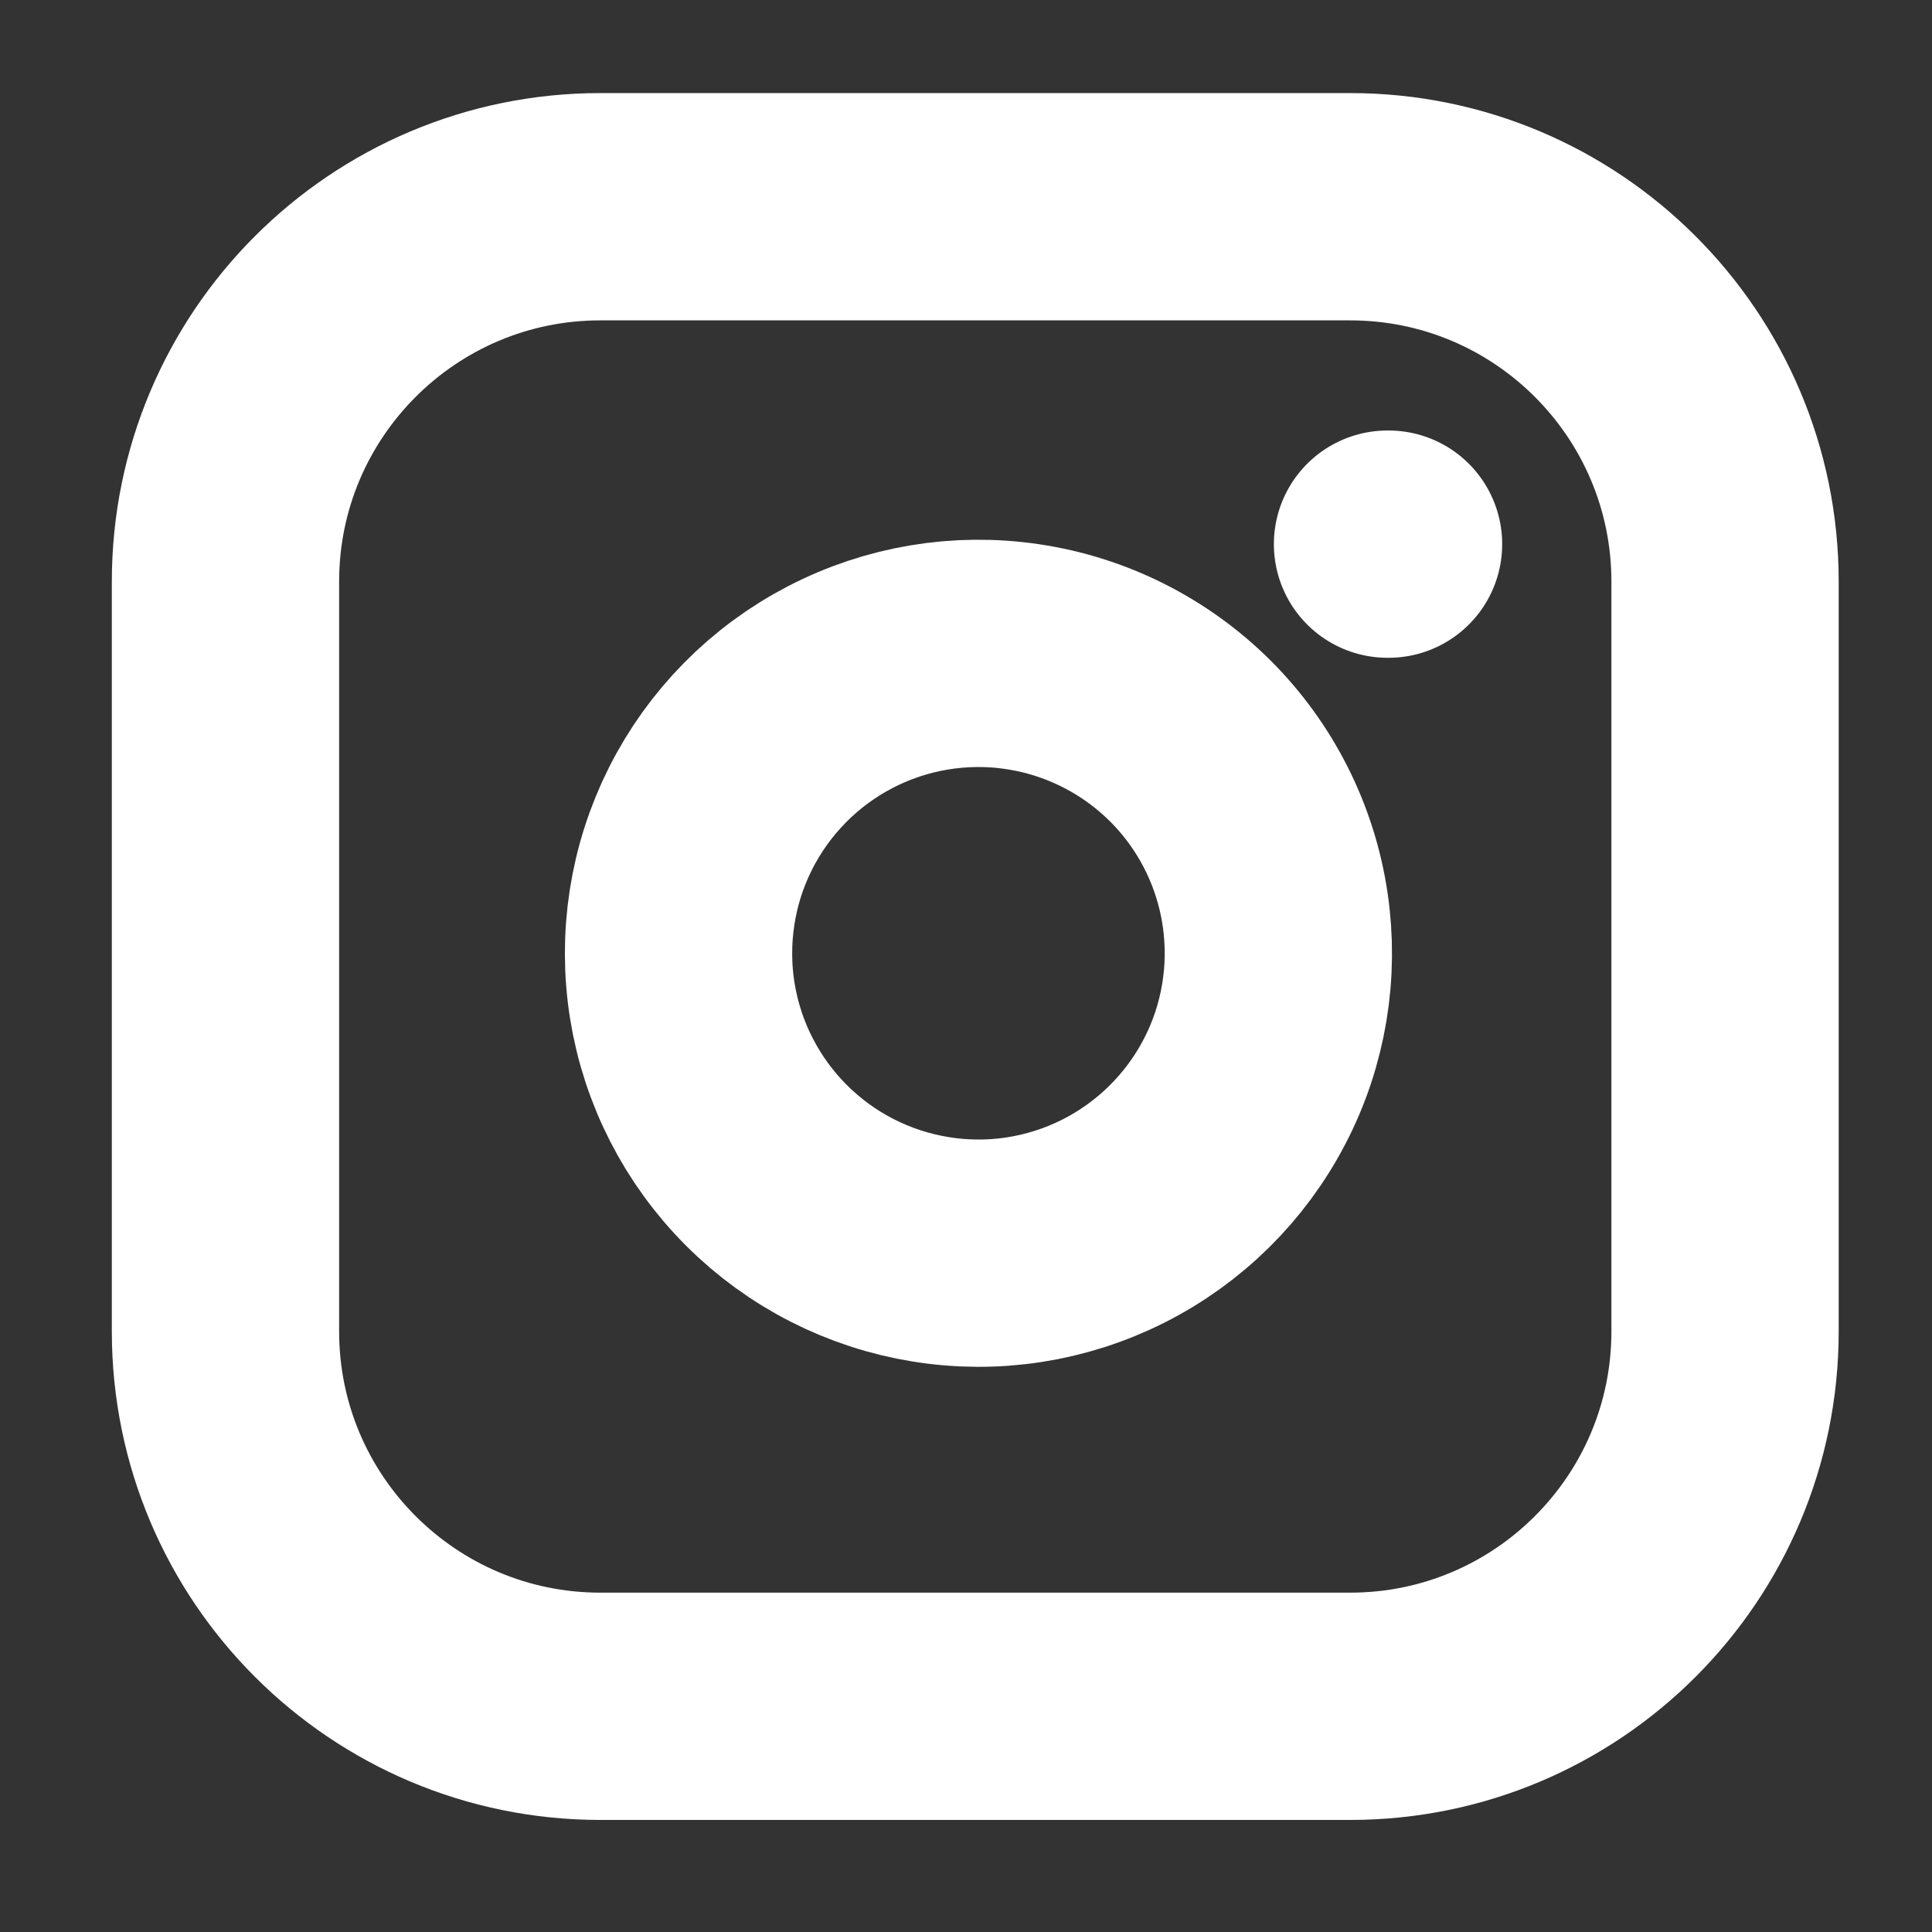
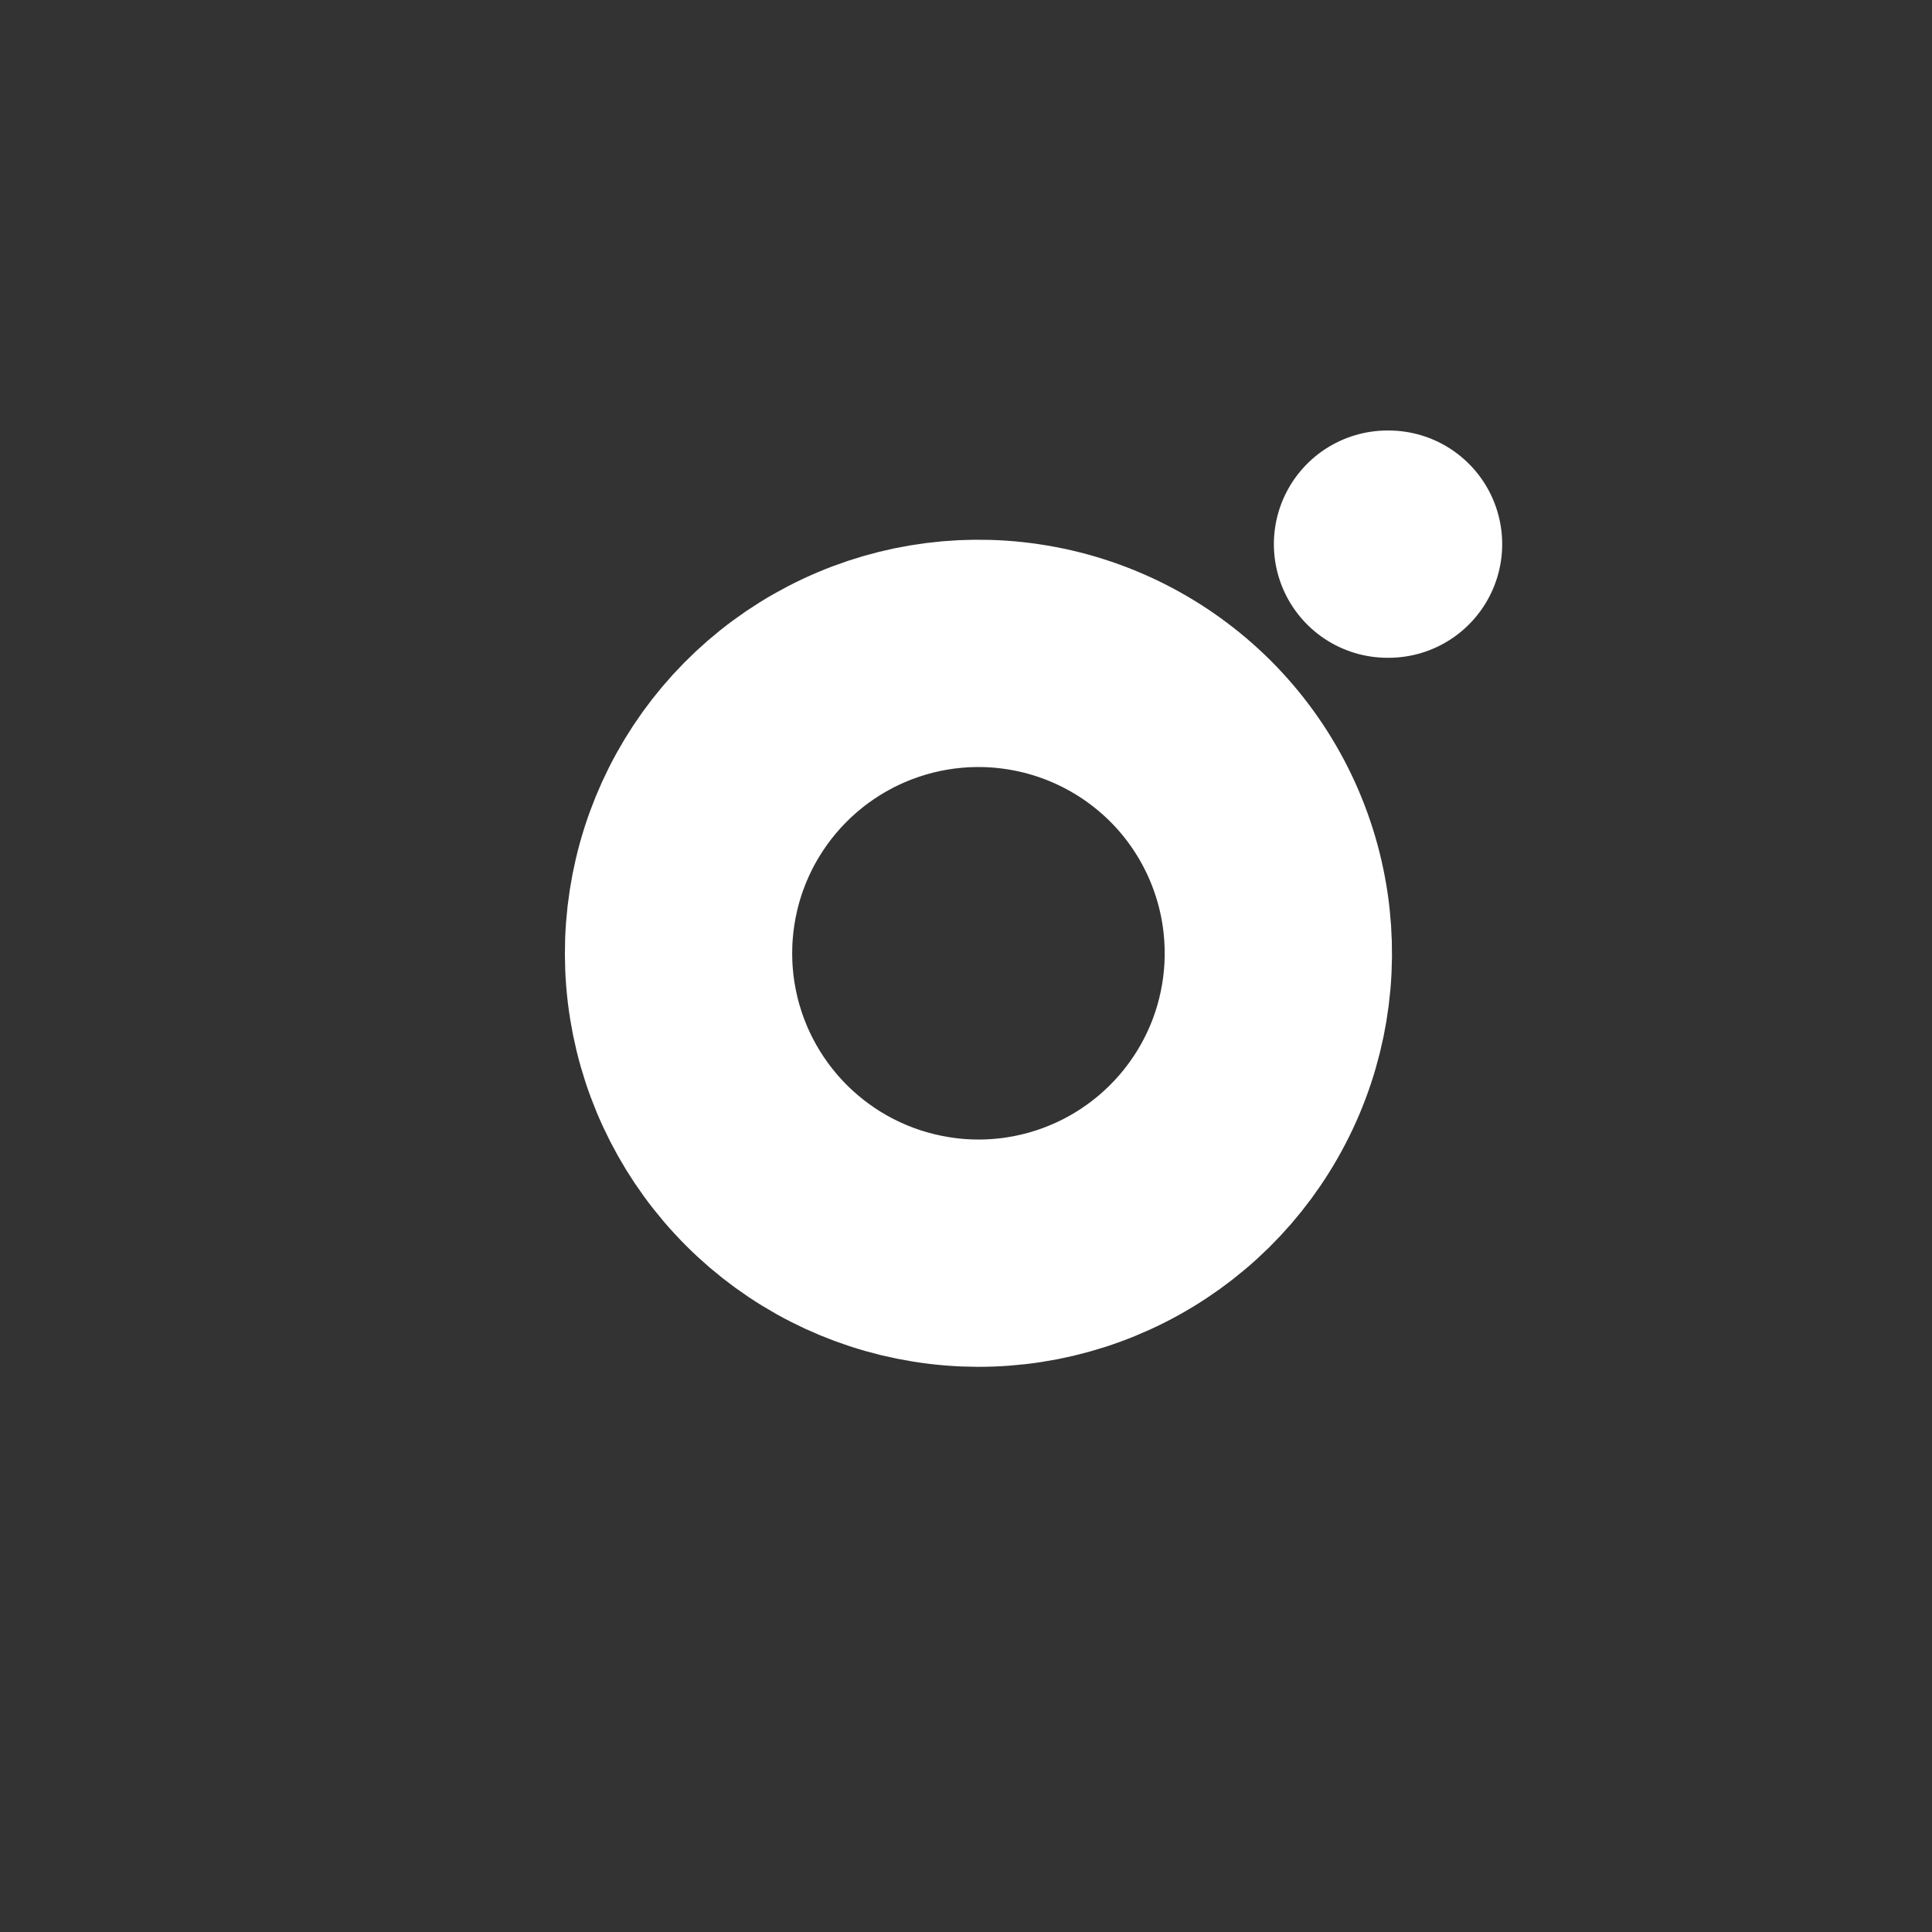
<svg xmlns="http://www.w3.org/2000/svg" width="17" height="17" viewBox="0 0 17 17" fill="none">
  <rect x="0" y="0" width="17" height="17" fill="#333333" stroke="none" />
  <g clip-path="url(#clip0_2679_1351)">
-     <path d="M11.88 1.819H5.283C3.461 1.819 1.984 3.296 1.984 5.118V11.715C1.984 13.537 3.461 15.014 5.283 15.014H11.88C13.702 15.014 15.179 13.537 15.179 11.715V5.118C15.179 3.296 13.702 1.819 11.88 1.819Z" stroke="white" stroke-width="2" stroke-linecap="round" stroke-linejoin="round" />
    <path d="M11.22 8.001C11.301 8.55 11.208 9.111 10.952 9.603C10.696 10.096 10.292 10.495 9.796 10.745C9.3 10.995 8.738 11.082 8.19 10.993C7.642 10.905 7.136 10.646 6.744 10.254C6.351 9.861 6.092 9.355 6.004 8.807C5.916 8.259 6.003 7.697 6.252 7.202C6.502 6.706 6.902 6.301 7.394 6.046C7.887 5.79 8.448 5.696 8.997 5.778C9.557 5.861 10.075 6.122 10.476 6.522C10.876 6.922 11.137 7.441 11.22 8.001Z" stroke="white" stroke-width="2" stroke-linecap="round" stroke-linejoin="round" />
    <path d="M12.209 4.788H12.218" stroke="white" stroke-width="2" stroke-linecap="round" stroke-linejoin="round" />
  </g>
  <defs>
    <clipPath id="clip0_2679_1351">
      <rect width="15.833" height="15.833" fill="white" transform="translate(0.664 0.5)" />
    </clipPath>
  </defs>
</svg>